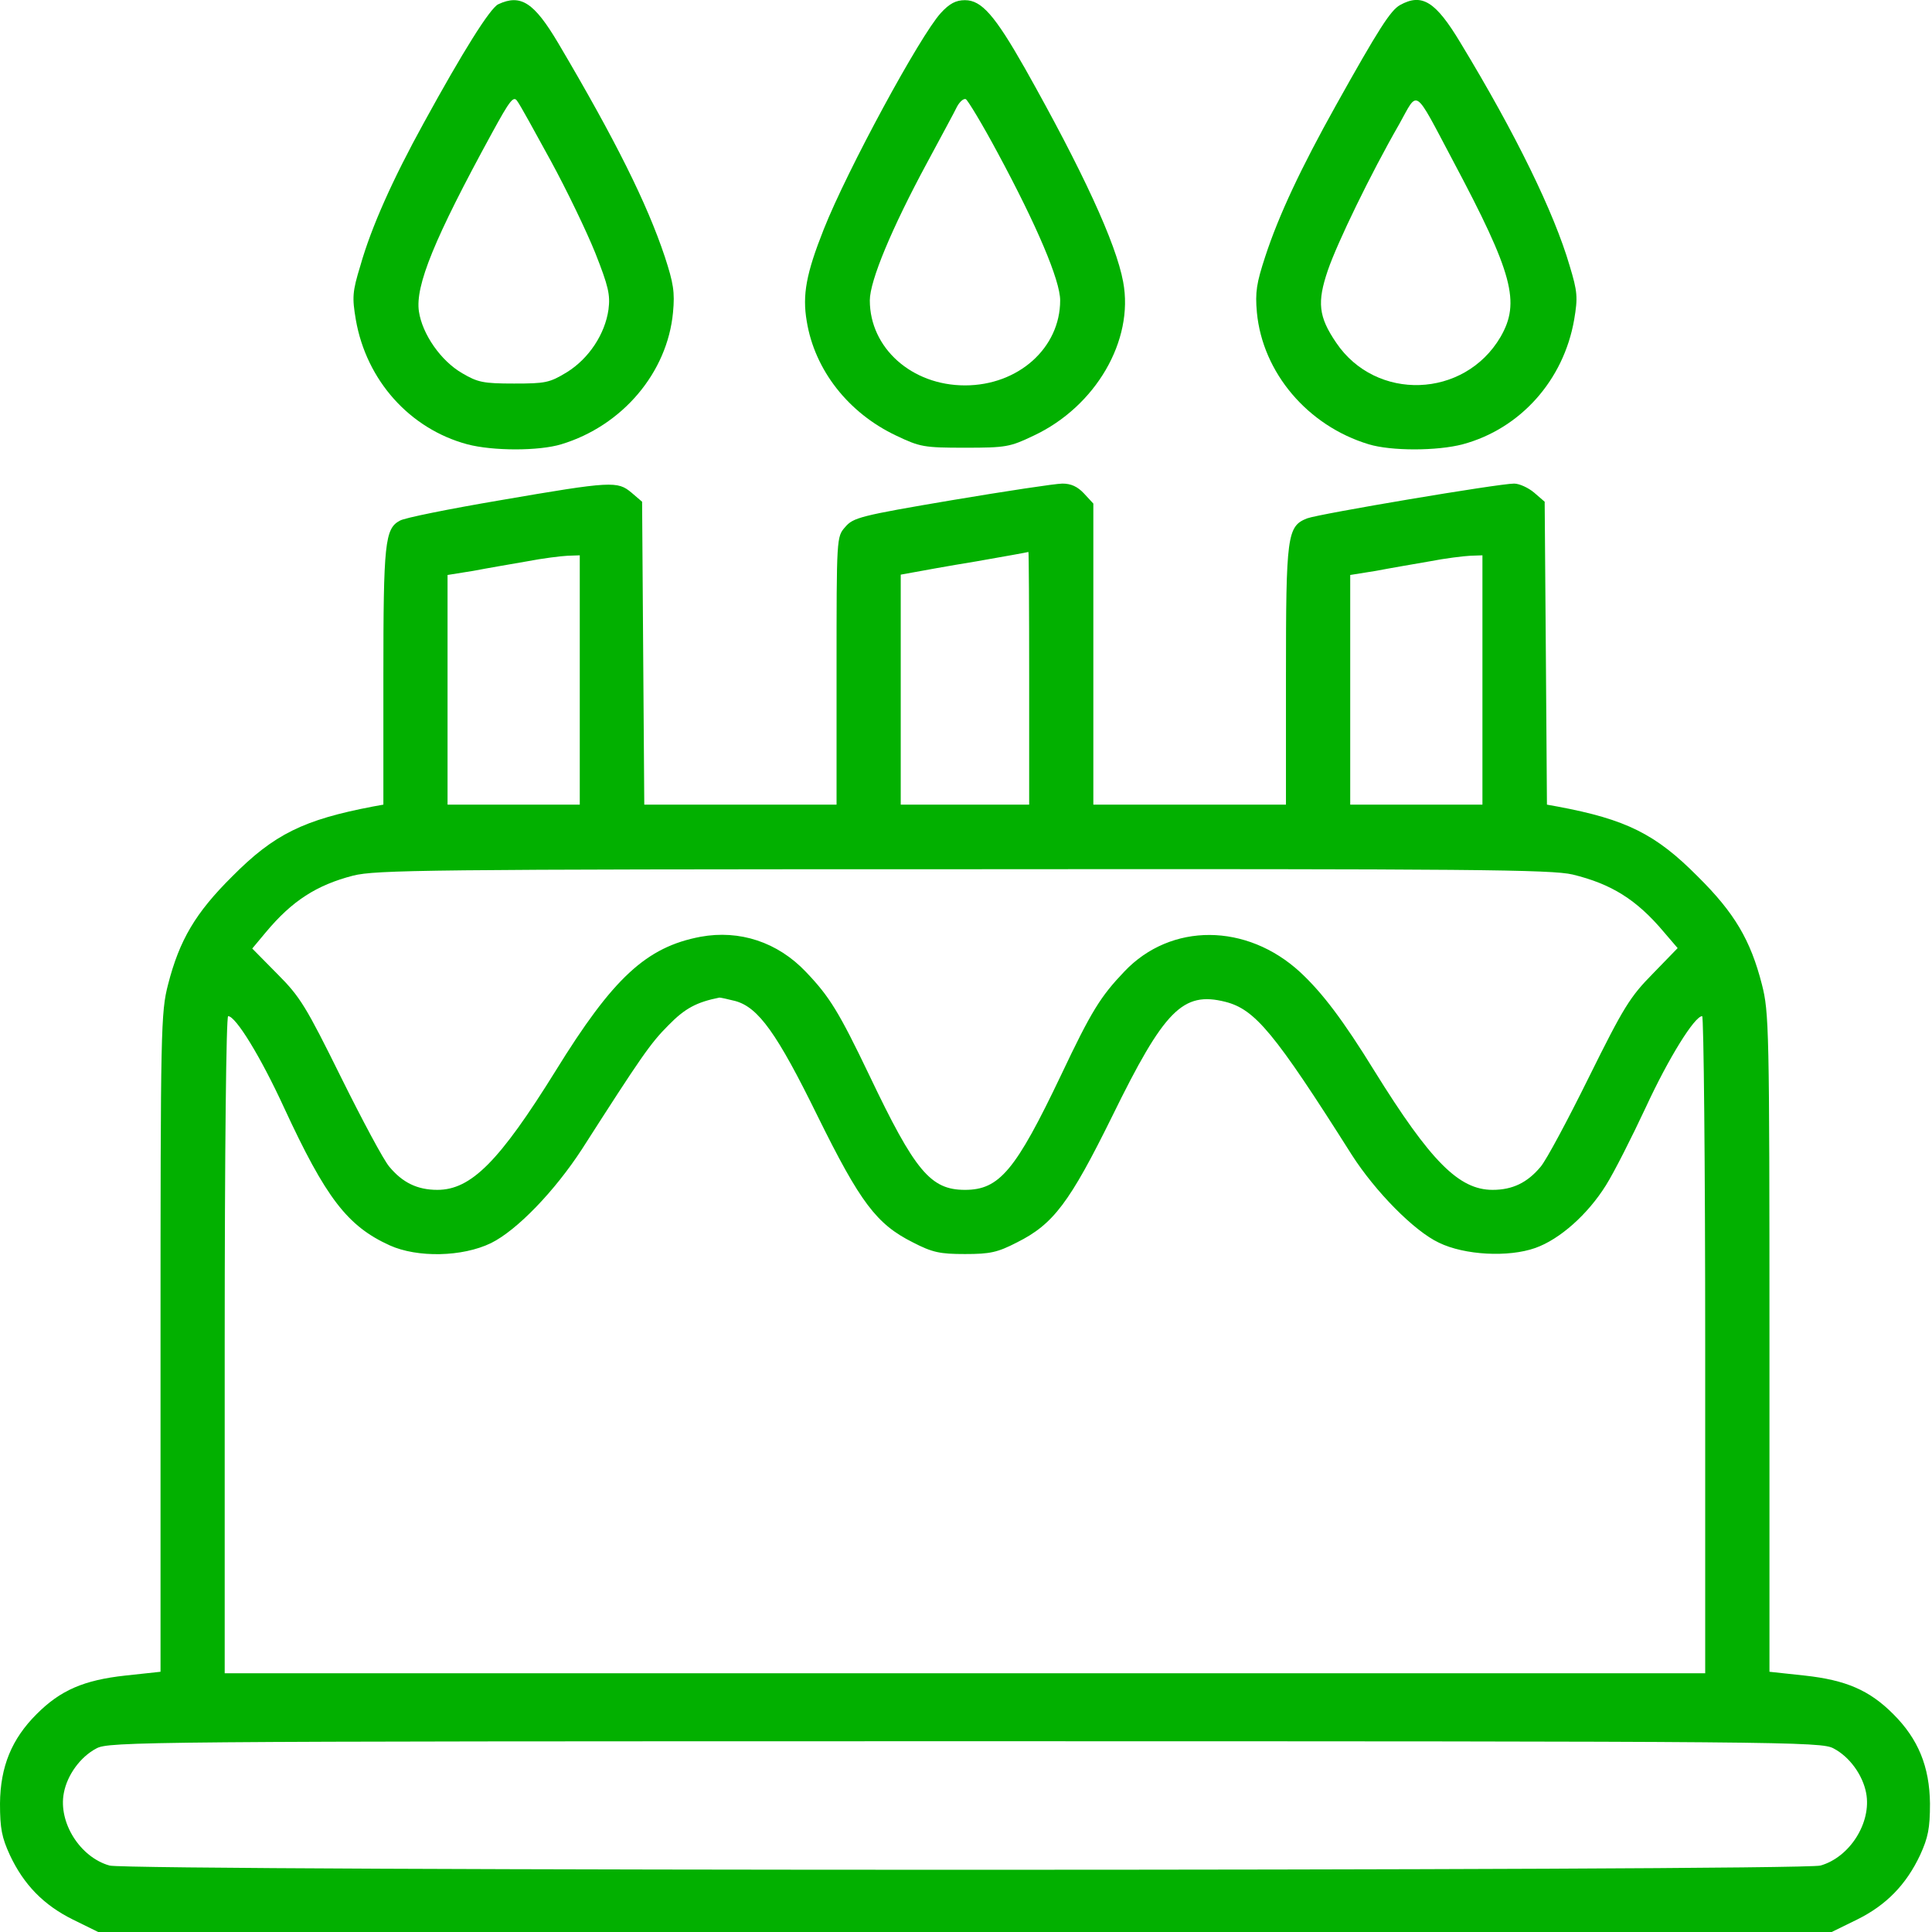
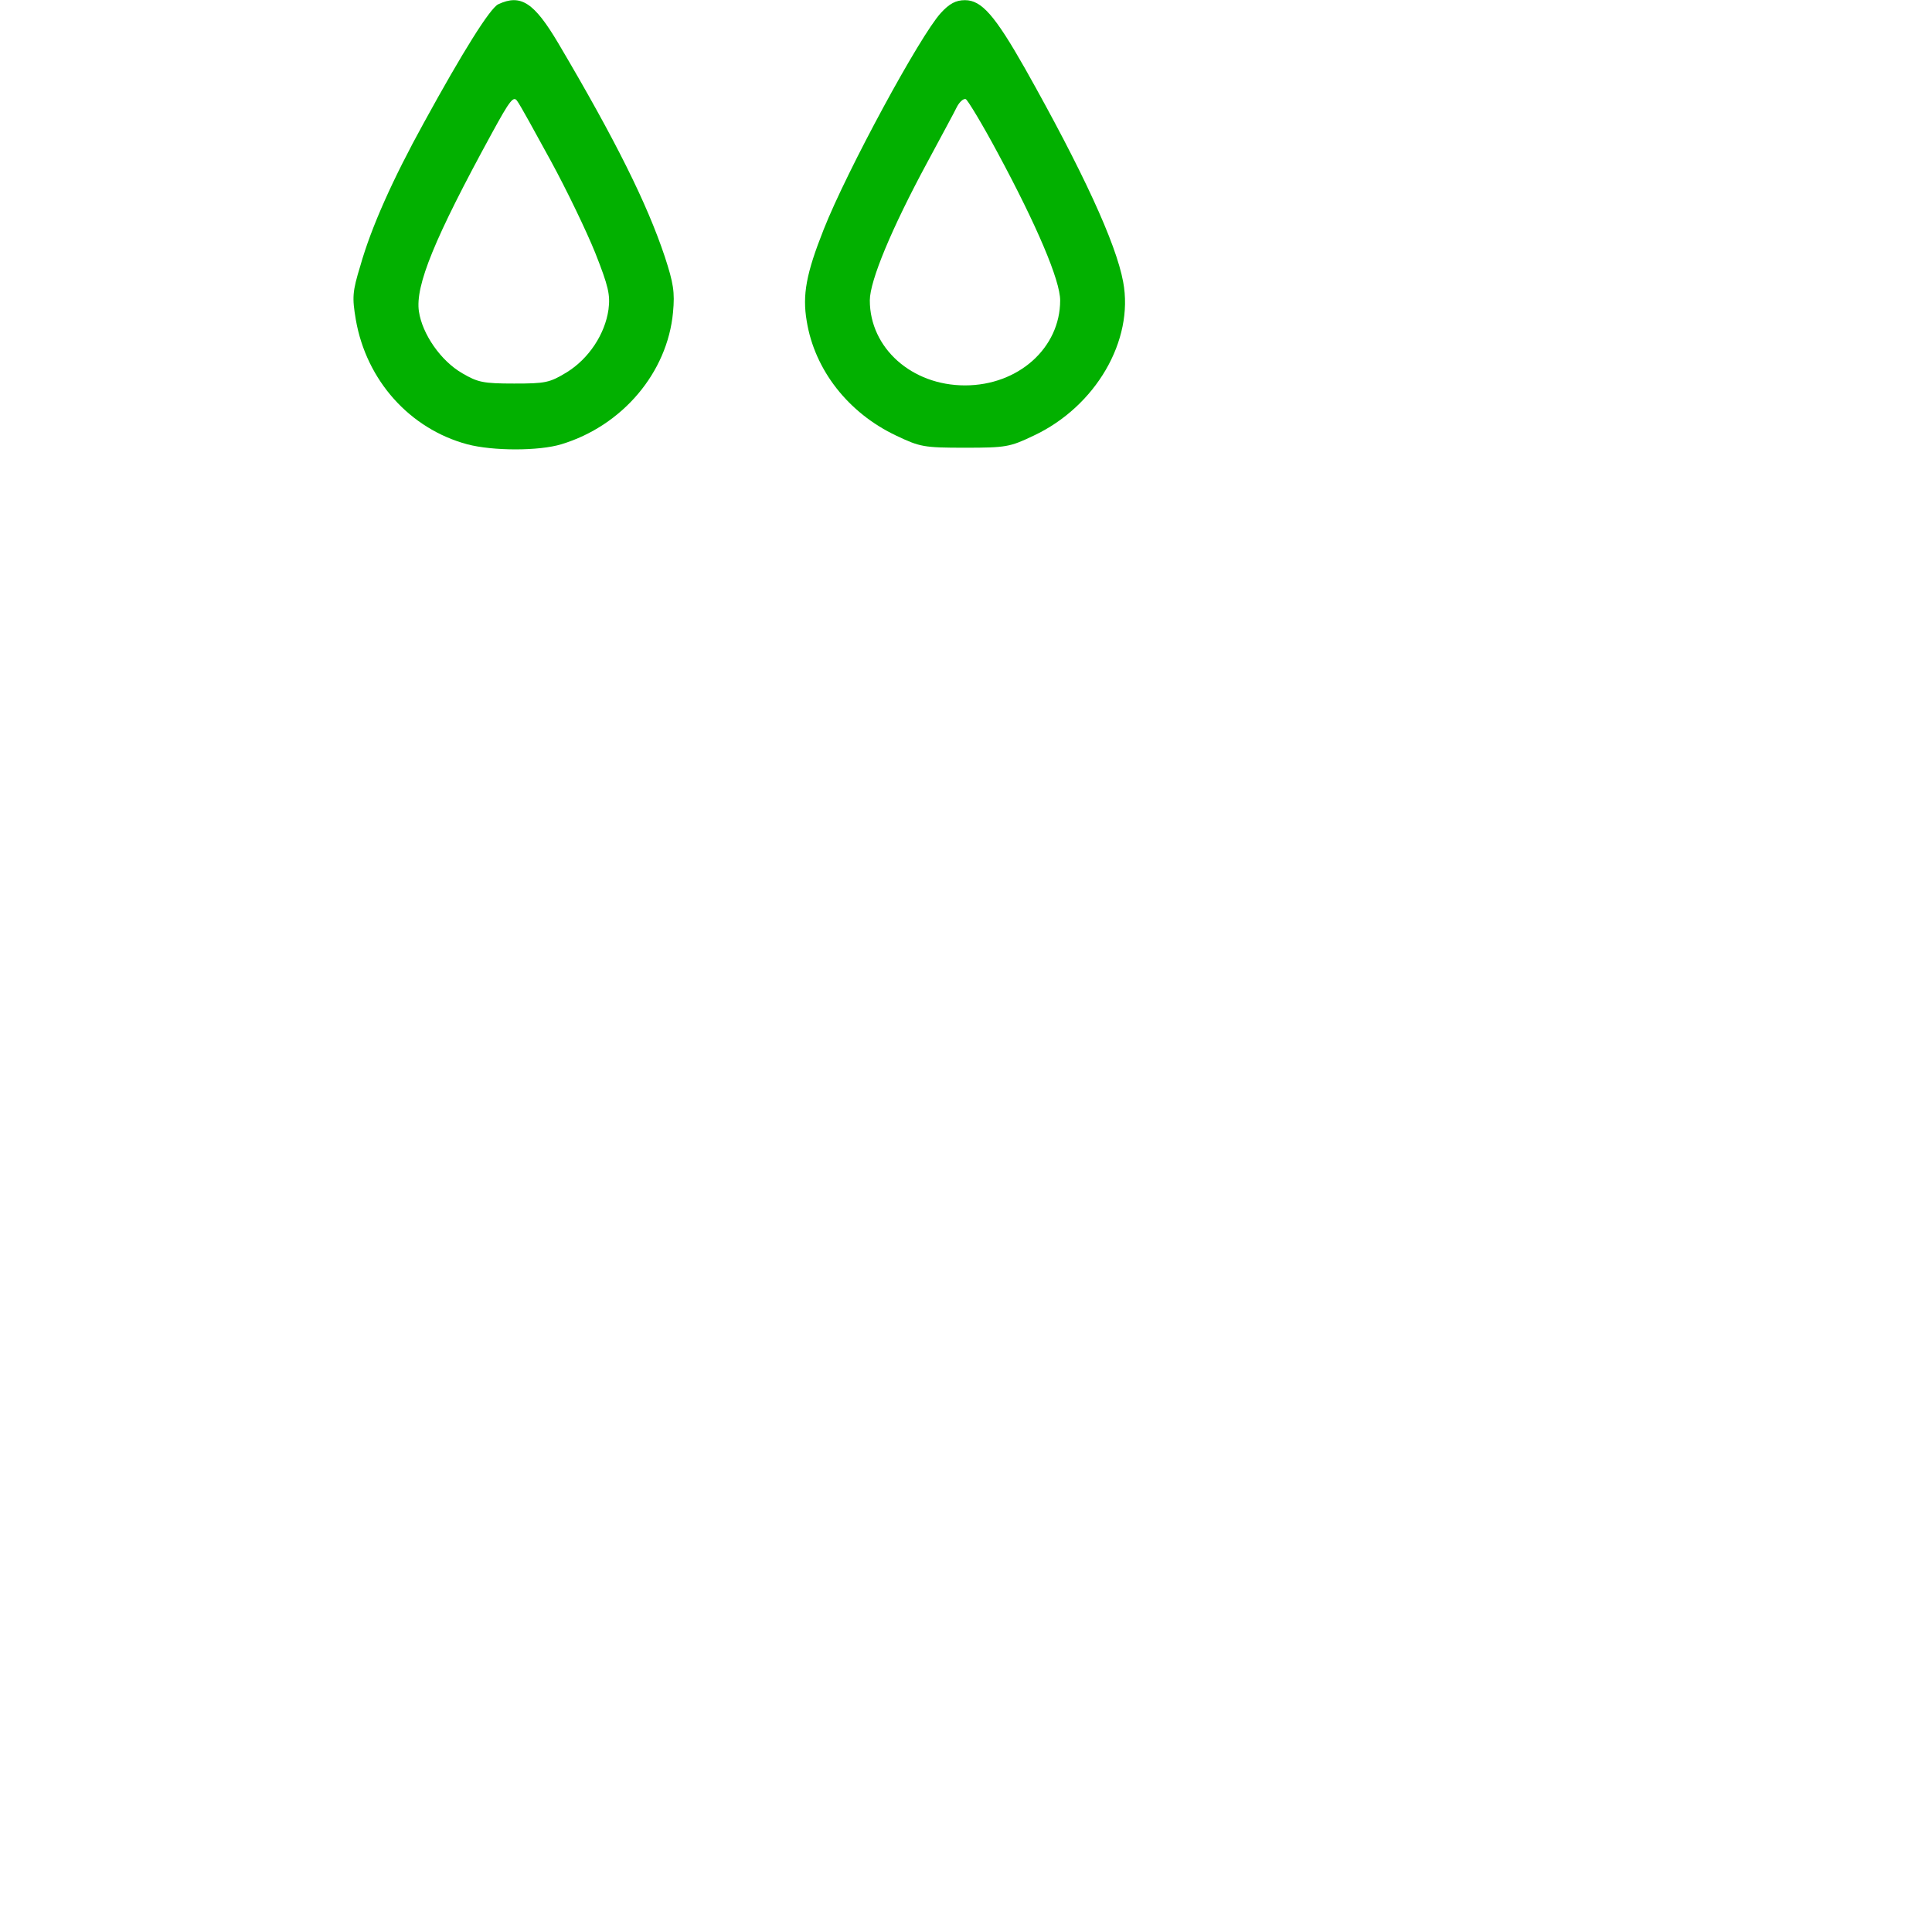
<svg xmlns="http://www.w3.org/2000/svg" width="23" height="23" viewBox="0 0 23 23" fill="none">
  <path d="M5.931 0.051C5.832 0.101 5.513 0.609 5.045 1.463C4.676 2.133 4.42 2.704 4.29 3.163C4.195 3.473 4.191 3.54 4.236 3.806C4.362 4.53 4.879 5.105 5.562 5.289C5.868 5.37 6.416 5.37 6.682 5.289C7.41 5.069 7.945 4.435 8.012 3.72C8.035 3.477 8.017 3.37 7.914 3.055C7.702 2.421 7.329 1.67 6.646 0.514C6.358 0.029 6.2 -0.075 5.931 0.051ZM6.556 1.913C6.745 2.259 6.983 2.754 7.086 3.01C7.244 3.41 7.266 3.509 7.244 3.684C7.203 3.977 7.01 4.269 6.749 4.431C6.542 4.557 6.493 4.566 6.12 4.566C5.755 4.566 5.688 4.552 5.504 4.444C5.247 4.296 5.027 3.977 4.987 3.707C4.942 3.401 5.171 2.839 5.854 1.589C6.075 1.184 6.115 1.135 6.16 1.207C6.191 1.247 6.367 1.567 6.556 1.913Z" fill="#02B000" />
  <path d="M11.2 0.155C10.953 0.425 10.085 2.025 9.806 2.731C9.599 3.253 9.55 3.509 9.604 3.824C9.698 4.404 10.098 4.916 10.669 5.186C10.953 5.321 10.998 5.33 11.488 5.33C11.978 5.33 12.023 5.321 12.306 5.186C13.043 4.84 13.502 4.053 13.371 3.356C13.286 2.893 12.886 2.03 12.203 0.816C11.843 0.182 11.685 0.002 11.488 0.002C11.38 0.002 11.303 0.042 11.2 0.155ZM11.879 1.823C12.342 2.682 12.621 3.338 12.621 3.576C12.621 4.143 12.122 4.588 11.488 4.588C10.854 4.588 10.355 4.143 10.355 3.576C10.355 3.343 10.615 2.718 11.038 1.935C11.204 1.625 11.366 1.328 11.393 1.27C11.425 1.211 11.47 1.171 11.497 1.18C11.519 1.189 11.694 1.477 11.879 1.823Z" fill="#02B000" />
-   <path d="M16.667 0.06C16.555 0.123 16.415 0.339 15.903 1.256C15.489 1.998 15.224 2.56 15.062 3.055C14.959 3.37 14.941 3.477 14.963 3.72C15.031 4.435 15.566 5.069 16.294 5.289C16.559 5.37 17.108 5.37 17.414 5.289C18.097 5.105 18.614 4.53 18.74 3.806C18.785 3.54 18.78 3.473 18.686 3.163C18.502 2.533 18.047 1.598 17.387 0.51C17.09 0.015 16.928 -0.084 16.667 0.06ZM17.297 1.913C18.012 3.257 18.102 3.599 17.863 4.012C17.432 4.745 16.38 4.781 15.907 4.08C15.696 3.77 15.678 3.599 15.808 3.217C15.921 2.888 16.317 2.07 16.658 1.477C16.887 1.067 16.825 1.023 17.297 1.913Z" fill="#02B000" />
-   <path d="M5.957 5.955C5.35 6.058 4.811 6.166 4.761 6.198C4.582 6.292 4.564 6.463 4.564 8.055V9.579L4.442 9.601C3.615 9.759 3.264 9.93 2.765 10.433C2.325 10.869 2.136 11.193 2.001 11.719C1.915 12.052 1.911 12.232 1.911 15.986V19.902L1.493 19.947C0.998 20.001 0.719 20.122 0.436 20.406C0.139 20.702 0.004 21.031 0 21.471C0 21.768 0.022 21.876 0.117 22.083C0.283 22.438 0.522 22.681 0.868 22.852L1.169 23H11.488H21.806L22.108 22.852C22.454 22.681 22.692 22.438 22.859 22.083C22.953 21.876 22.976 21.768 22.976 21.471C22.971 21.031 22.836 20.702 22.539 20.406C22.256 20.122 21.977 20.001 21.483 19.947L21.065 19.902V15.986C21.065 12.232 21.06 12.052 20.975 11.719C20.84 11.193 20.651 10.869 20.21 10.433C19.711 9.93 19.36 9.754 18.538 9.601L18.416 9.579L18.403 7.776L18.389 5.973L18.264 5.865C18.196 5.807 18.088 5.757 18.025 5.757C17.841 5.757 15.705 6.117 15.561 6.171C15.323 6.265 15.309 6.369 15.309 8.05V9.579H14.163H13.016V7.785V5.995L12.904 5.874C12.828 5.793 12.751 5.757 12.648 5.757C12.567 5.757 11.973 5.847 11.33 5.955C10.242 6.139 10.157 6.162 10.062 6.274C9.959 6.391 9.959 6.391 9.959 7.987V9.579H8.812H7.67L7.657 7.776L7.644 5.973L7.518 5.865C7.351 5.726 7.288 5.726 5.957 5.955ZM12.252 8.073V9.579H11.488H10.723V8.207V6.841L10.872 6.814C10.948 6.8 11.29 6.737 11.623 6.683C11.955 6.625 12.234 6.575 12.243 6.571C12.248 6.566 12.252 7.245 12.252 8.073ZM6.902 8.095V9.579H6.115H5.328V8.212V6.845L5.634 6.796C5.8 6.764 6.088 6.715 6.272 6.683C6.457 6.647 6.677 6.62 6.758 6.616L6.902 6.611V8.095ZM17.648 8.095V9.579H16.861H16.074V8.212V6.845L16.38 6.796C16.546 6.764 16.834 6.715 17.018 6.683C17.202 6.647 17.423 6.62 17.504 6.616L17.648 6.611V8.095ZM18.722 10.411C19.181 10.523 19.482 10.707 19.81 11.098L19.972 11.287L19.675 11.593C19.405 11.867 19.329 11.989 18.915 12.825C18.664 13.333 18.407 13.814 18.34 13.891C18.183 14.079 18.007 14.165 17.769 14.165C17.369 14.165 17.032 13.828 16.362 12.749C15.988 12.142 15.741 11.818 15.48 11.575C14.842 10.986 13.938 10.982 13.385 11.566C13.102 11.863 12.994 12.034 12.634 12.794C12.09 13.936 11.897 14.165 11.488 14.165C11.079 14.165 10.894 13.945 10.35 12.803C9.986 12.043 9.874 11.863 9.595 11.571C9.258 11.215 8.804 11.067 8.34 11.152C7.693 11.274 7.297 11.643 6.614 12.749C5.944 13.828 5.607 14.165 5.207 14.165C4.968 14.165 4.793 14.079 4.636 13.891C4.568 13.814 4.312 13.333 4.06 12.825C3.642 11.98 3.574 11.867 3.3 11.593L3.003 11.292L3.165 11.098C3.476 10.725 3.768 10.537 4.204 10.424C4.474 10.357 5.058 10.348 11.465 10.348C17.531 10.343 18.47 10.352 18.722 10.411ZM8.754 11.917C9.028 11.993 9.249 12.299 9.734 13.288C10.242 14.318 10.436 14.574 10.867 14.79C11.101 14.911 11.191 14.929 11.488 14.929C11.784 14.929 11.874 14.911 12.108 14.79C12.54 14.574 12.733 14.318 13.241 13.288C13.862 12.02 14.082 11.8 14.586 11.926C14.941 12.016 15.17 12.29 16.092 13.747C16.371 14.183 16.834 14.655 17.13 14.794C17.436 14.943 17.958 14.97 18.277 14.857C18.569 14.754 18.902 14.457 19.118 14.111C19.217 13.954 19.428 13.535 19.594 13.18C19.864 12.596 20.174 12.097 20.264 12.097C20.282 12.097 20.3 13.855 20.3 16.008V19.92H11.488H2.675V16.008C2.675 13.675 2.693 12.097 2.716 12.097C2.806 12.097 3.102 12.578 3.381 13.185C3.88 14.264 4.136 14.597 4.64 14.826C4.968 14.974 5.503 14.965 5.845 14.799C6.155 14.646 6.605 14.178 6.929 13.679C7.626 12.591 7.742 12.42 7.958 12.205C8.156 12.002 8.295 11.93 8.565 11.876C8.579 11.876 8.664 11.894 8.754 11.917ZM21.829 20.815C22.018 20.914 22.175 21.13 22.216 21.345C22.283 21.696 22.022 22.11 21.672 22.209C21.42 22.276 1.556 22.276 1.304 22.209C0.953 22.11 0.692 21.696 0.76 21.345C0.8 21.13 0.958 20.914 1.147 20.815C1.295 20.734 1.659 20.729 11.488 20.729C21.316 20.729 21.681 20.734 21.829 20.815Z" fill="#02B000" />
</svg>